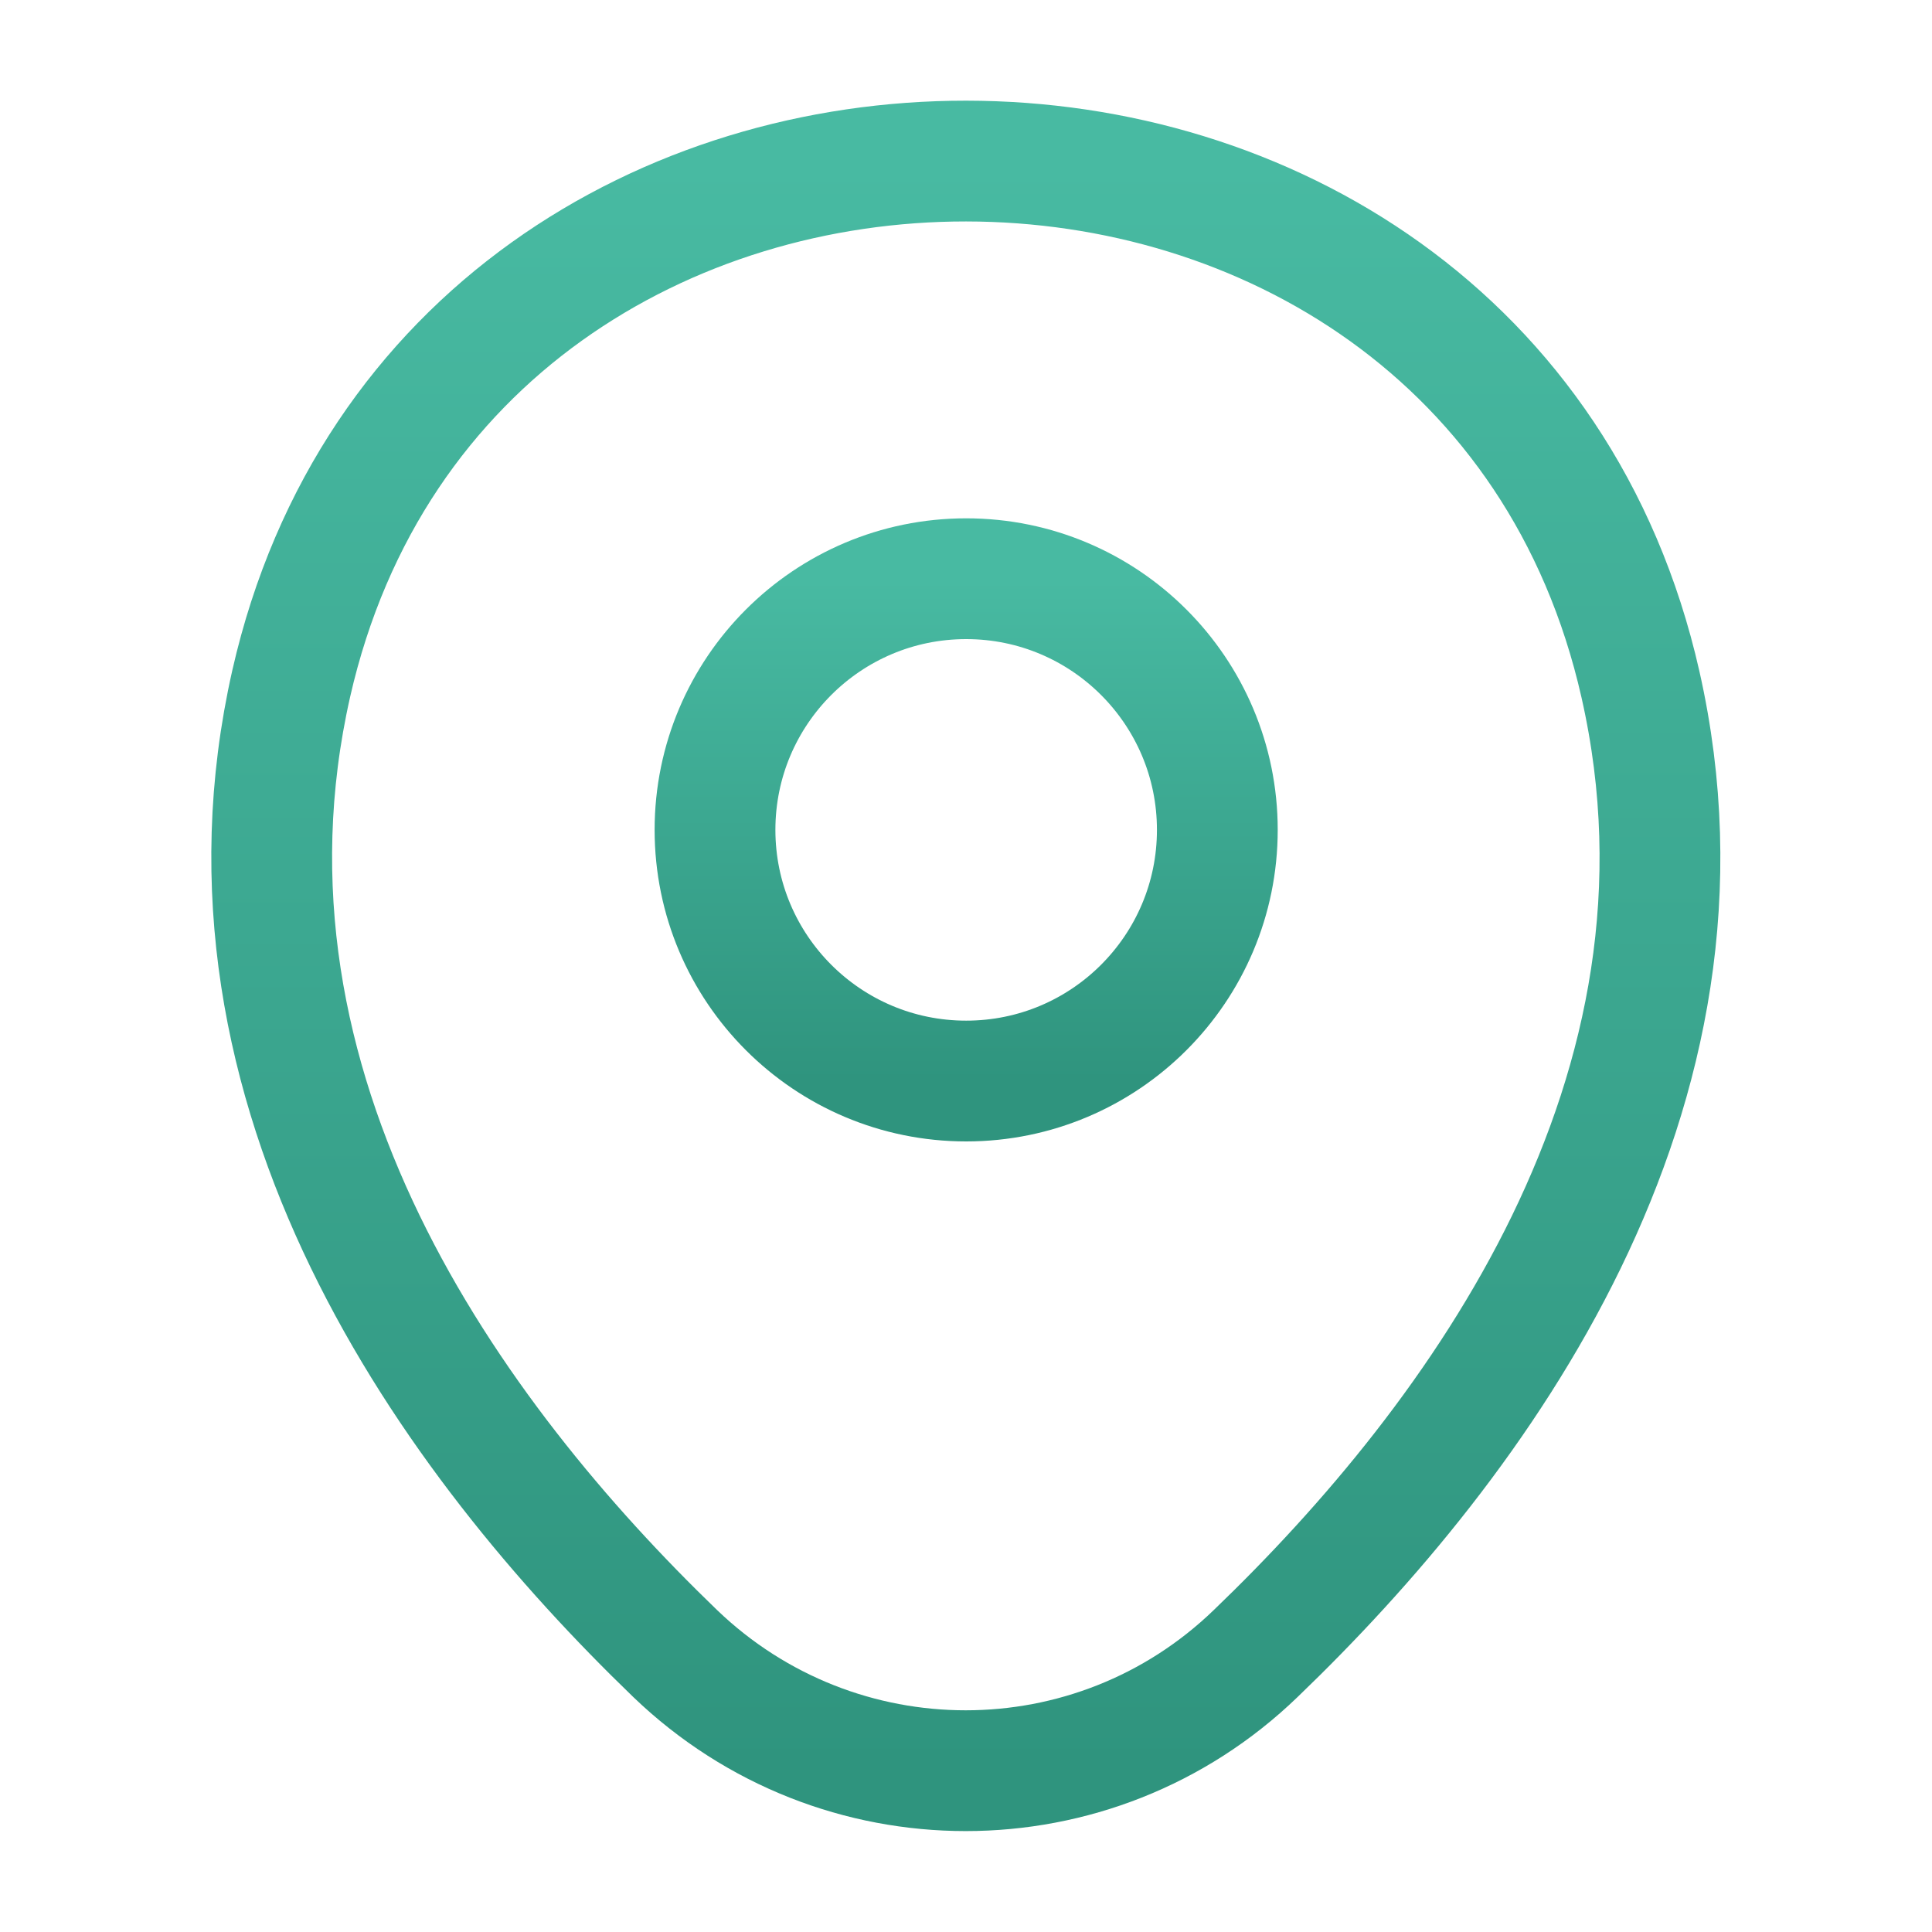
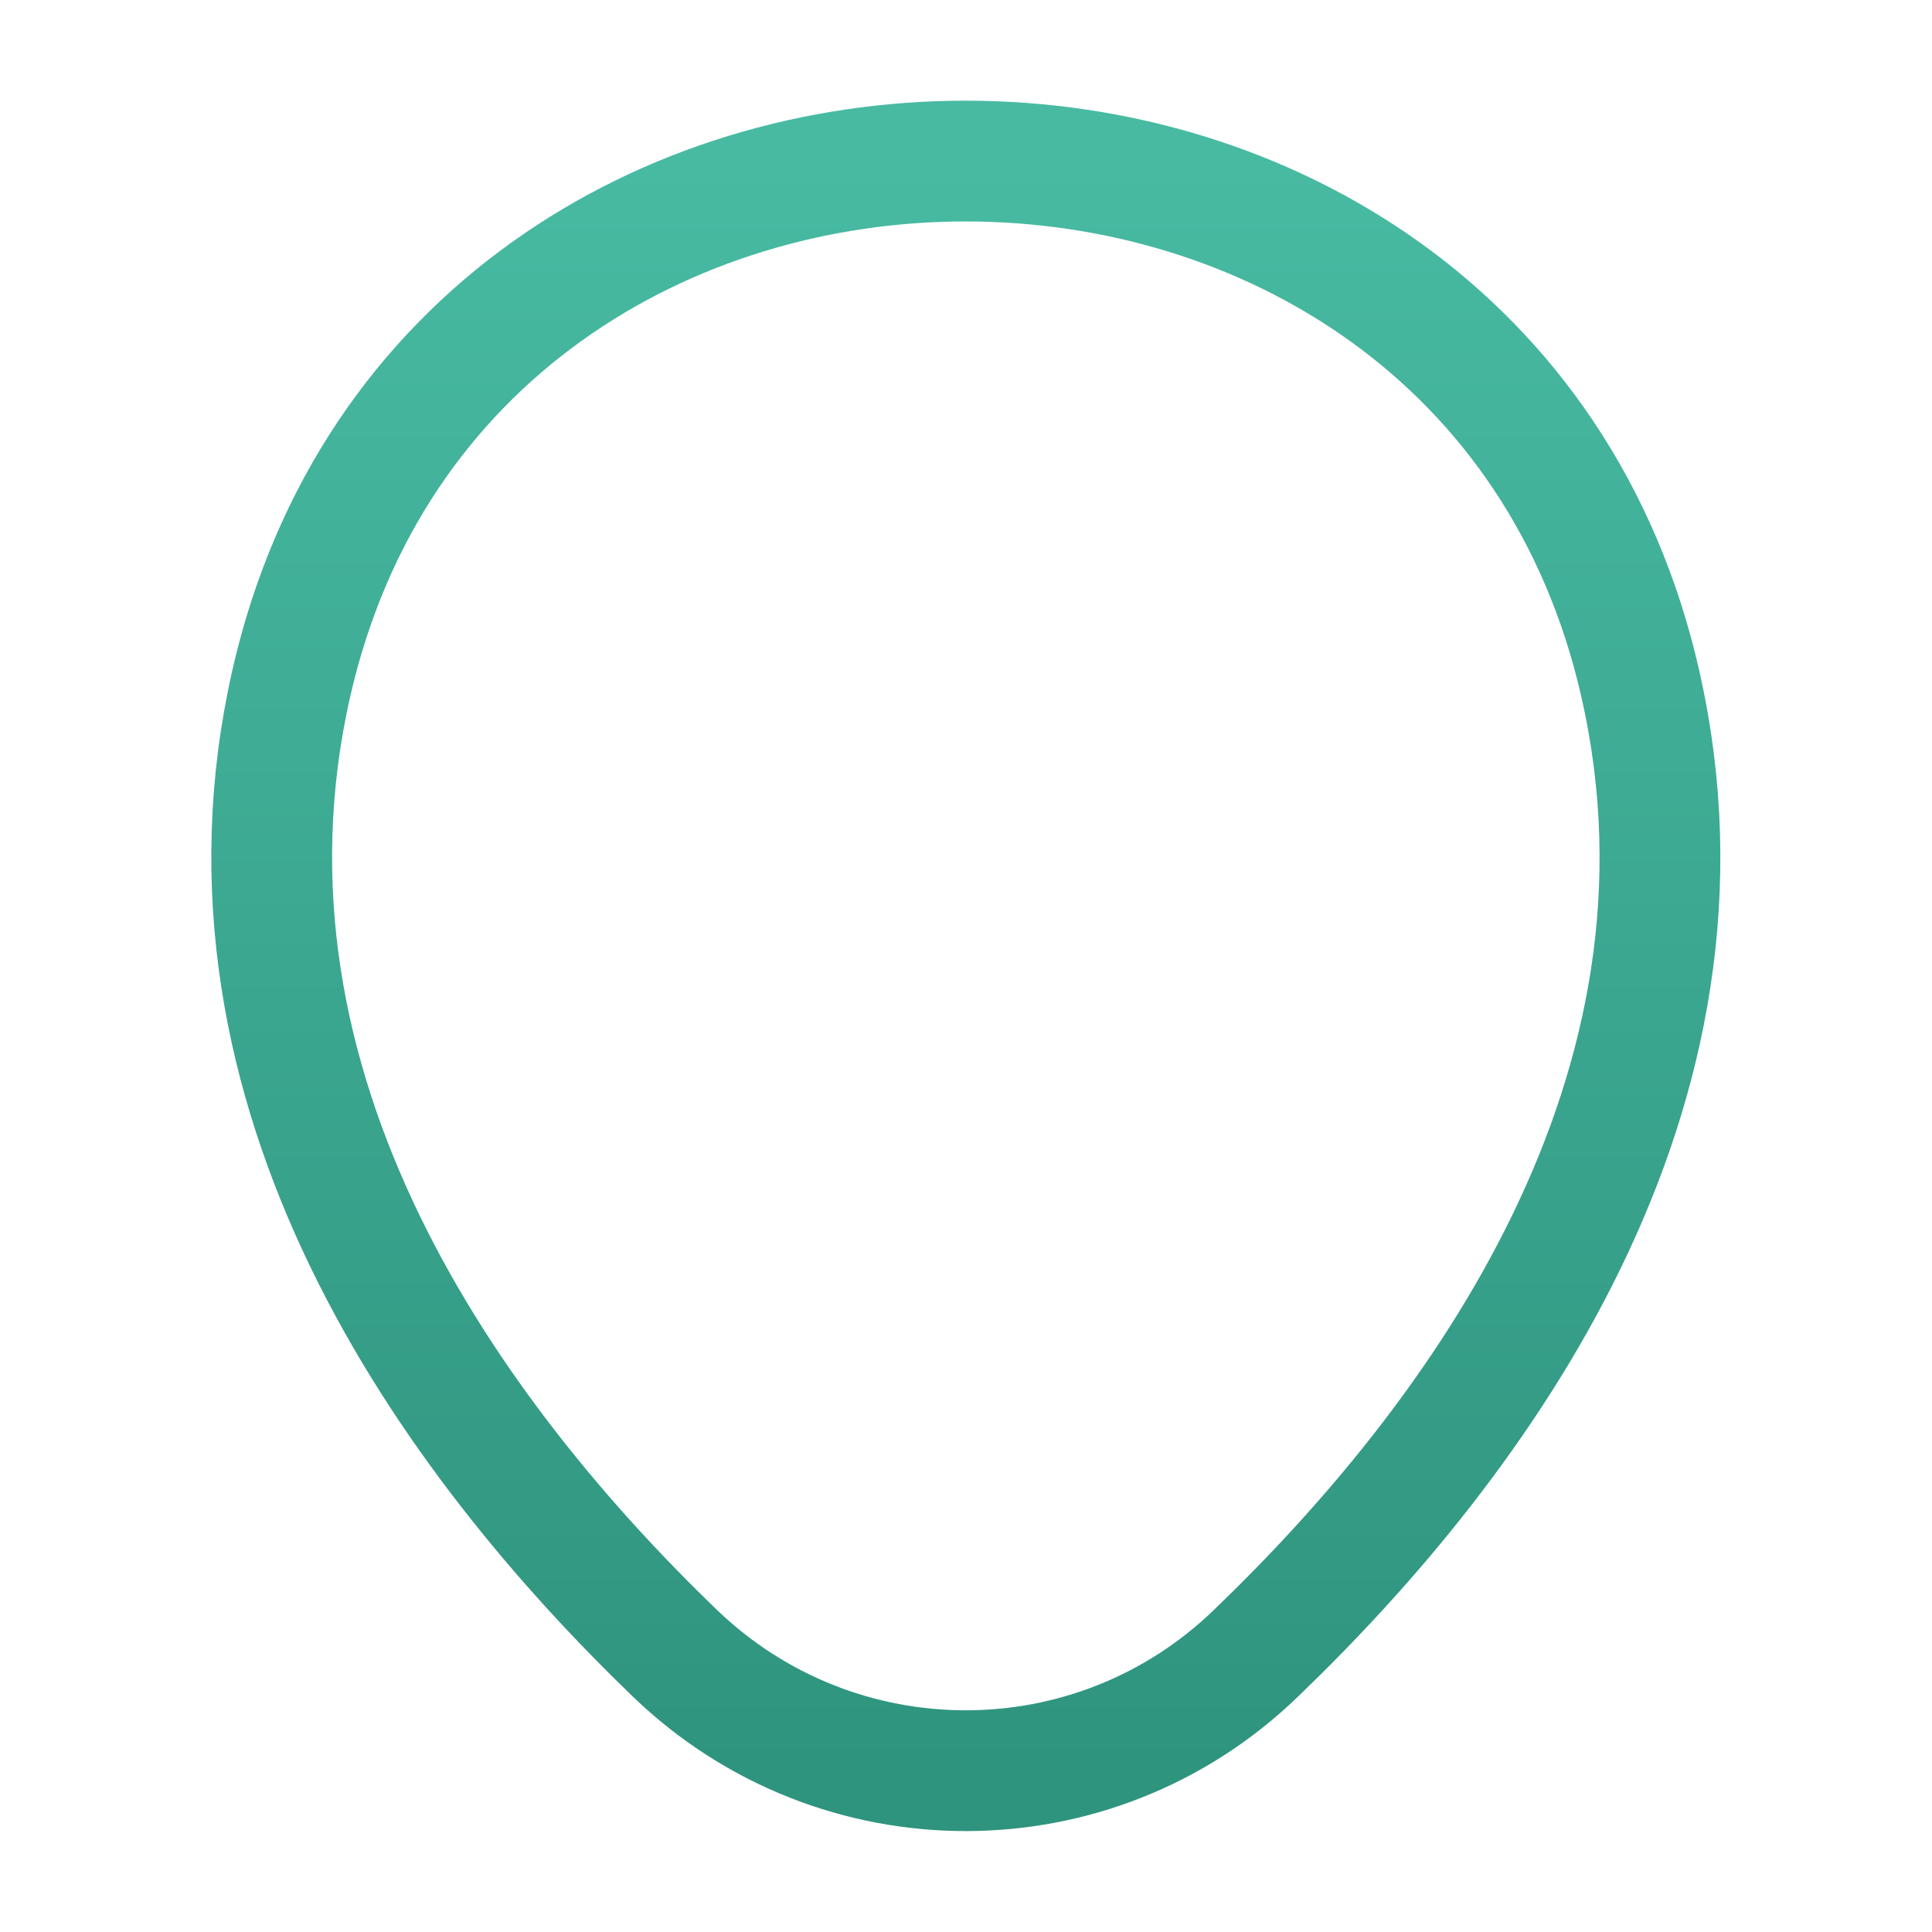
<svg xmlns="http://www.w3.org/2000/svg" width="35" height="35" viewBox="0 0 35 35" fill="none">
-   <path d="M17.503 19.584C20.016 19.584 22.053 17.547 22.053 15.034C22.053 12.521 20.016 10.484 17.503 10.484C14.99 10.484 12.953 12.521 12.953 15.034C12.953 17.547 14.99 19.584 17.503 19.584Z" stroke="url(#paint0_linear_8356_40294)" stroke-width="2.188" />
  <path d="M5.276 12.383C8.149 -0.247 26.859 -0.232 29.718 12.397C31.395 19.805 26.786 26.076 22.747 29.956C19.816 32.785 15.178 32.785 12.232 29.956C8.207 26.076 3.599 19.791 5.276 12.383Z" stroke="url(#paint1_linear_8356_40294)" stroke-width="2.188" />
  <defs>
    <linearGradient id="paint0_linear_8356_40294" x1="17.503" y1="10.484" x2="17.503" y2="19.584" gradientUnits="userSpaceOnUse">
      <stop stop-color="#48BAA2" />
      <stop offset="1" stop-color="#2F947E" />
    </linearGradient>
    <linearGradient id="paint1_linear_8356_40294" x1="17.497" y1="2.918" x2="17.497" y2="32.077" gradientUnits="userSpaceOnUse">
      <stop stop-color="#48BAA2" />
      <stop offset="1" stop-color="#2F947E" />
    </linearGradient>
  </defs>
</svg>